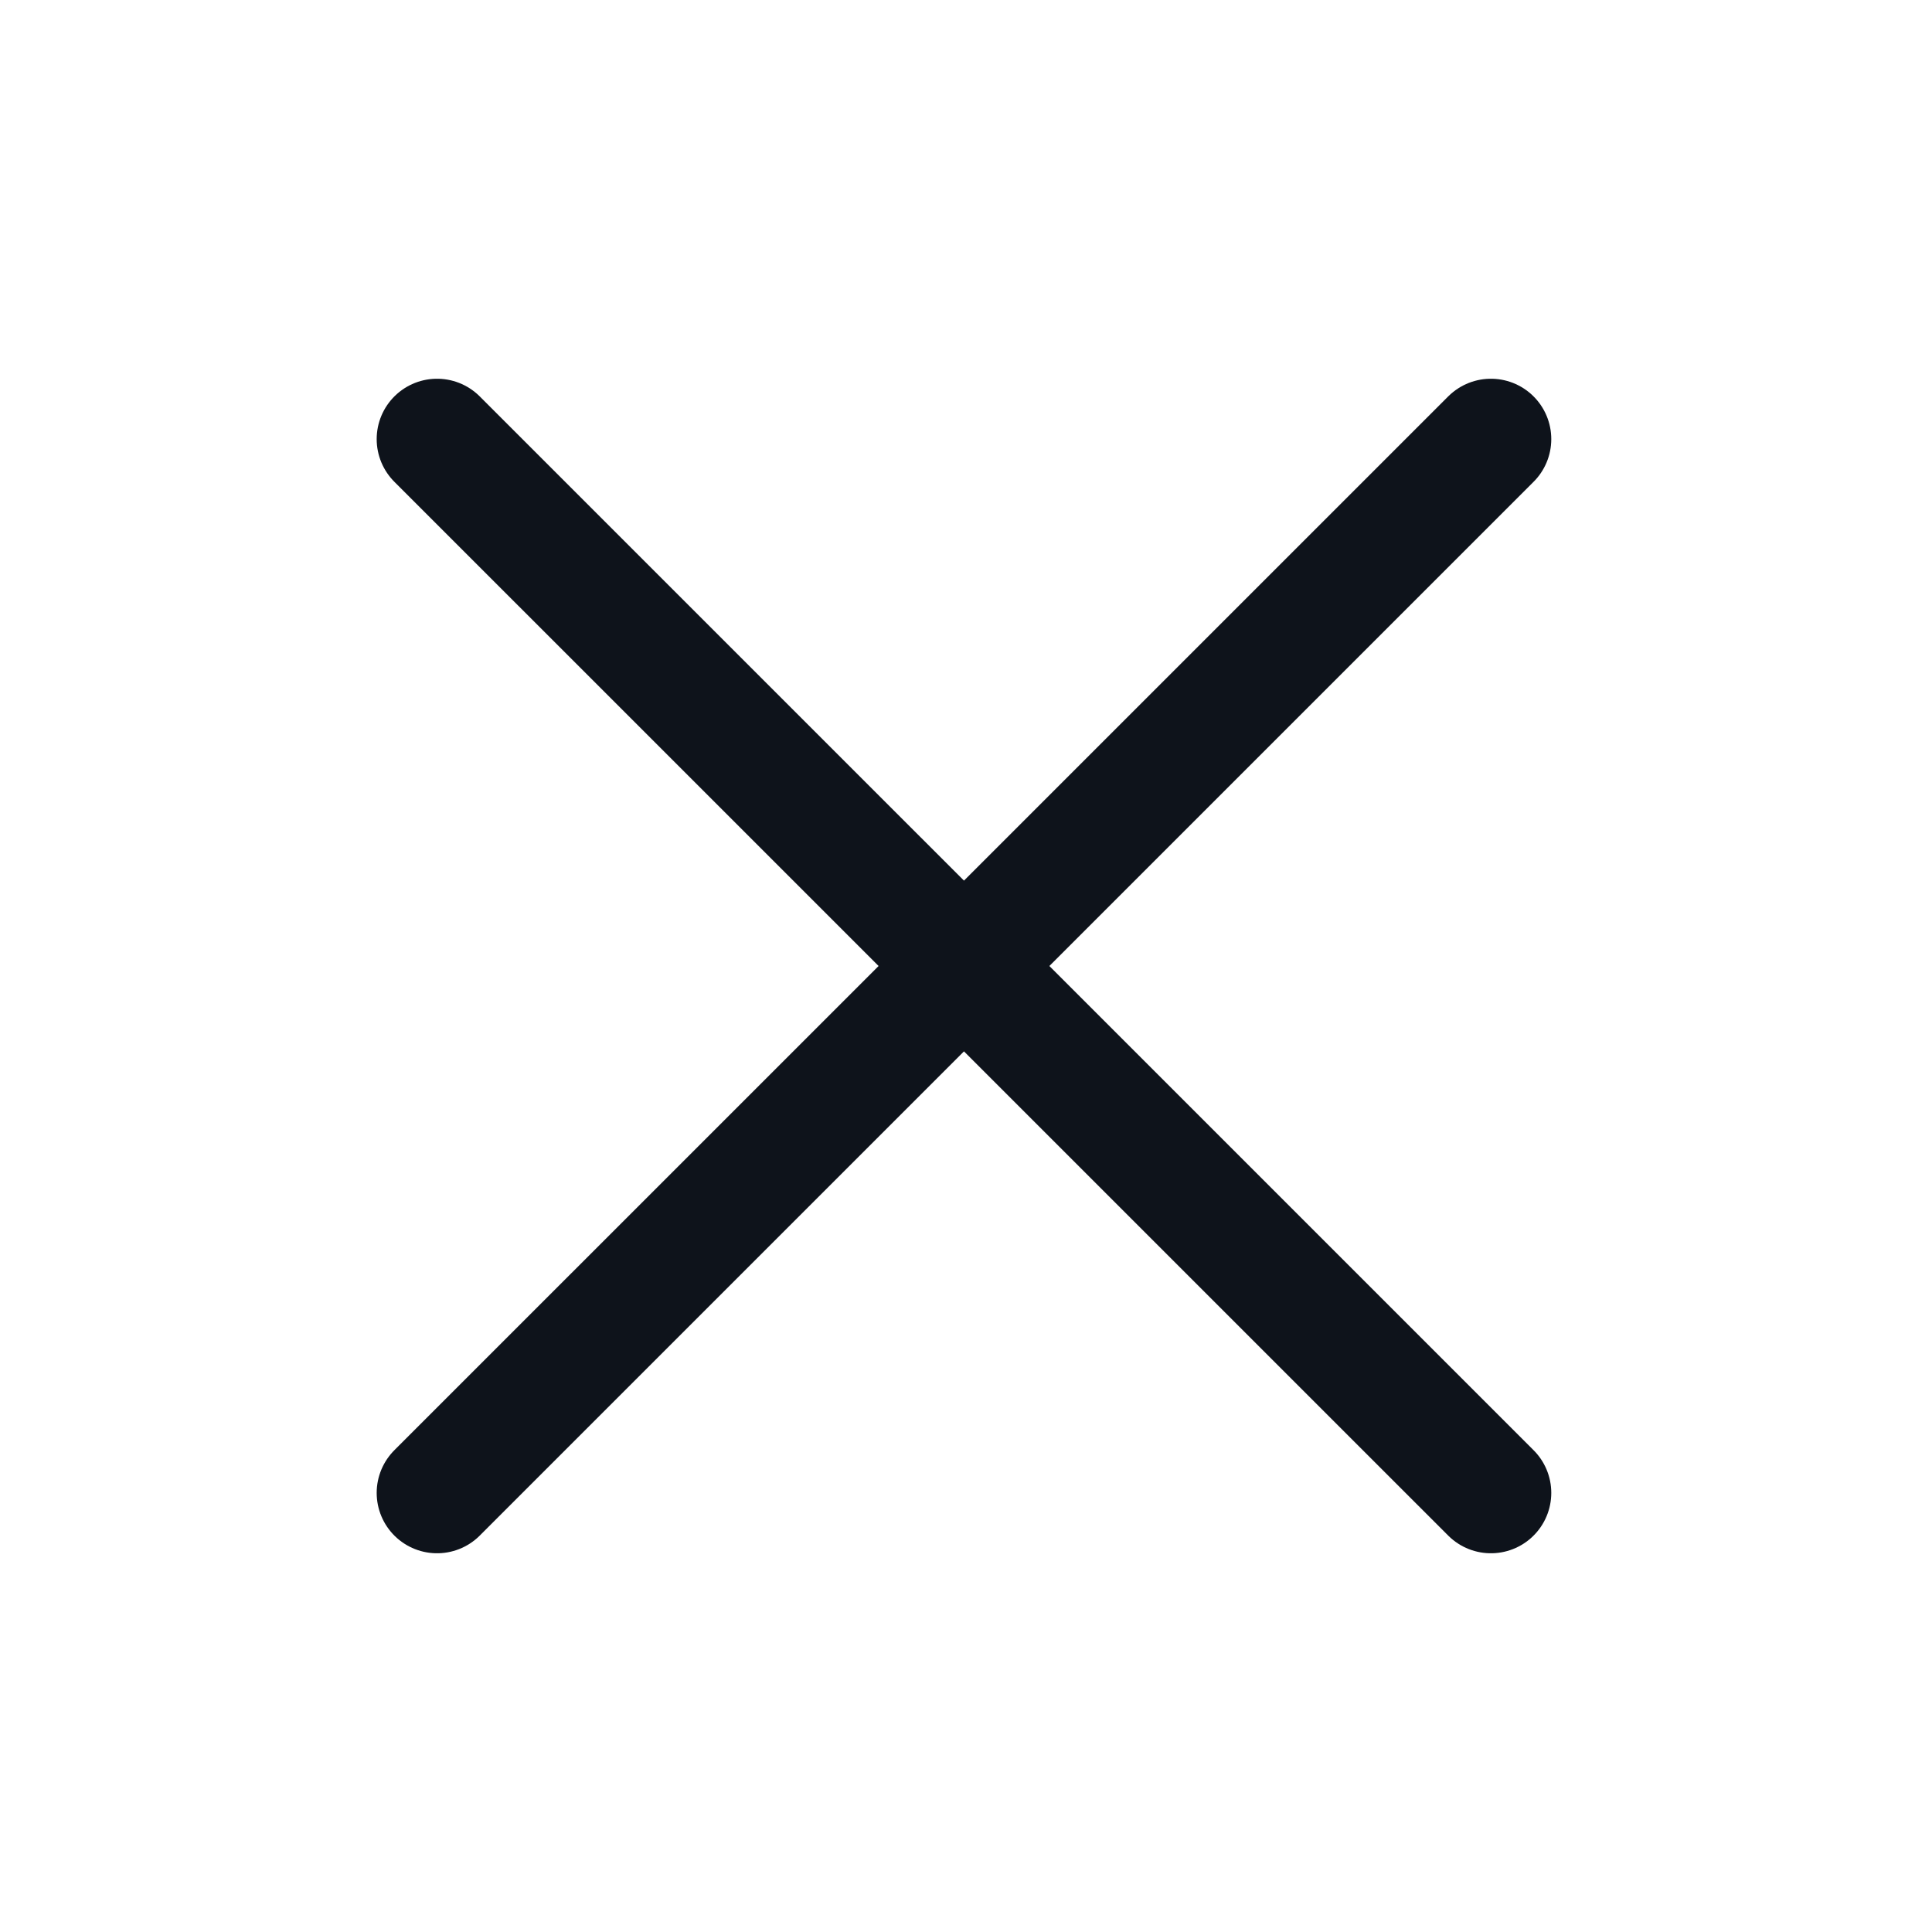
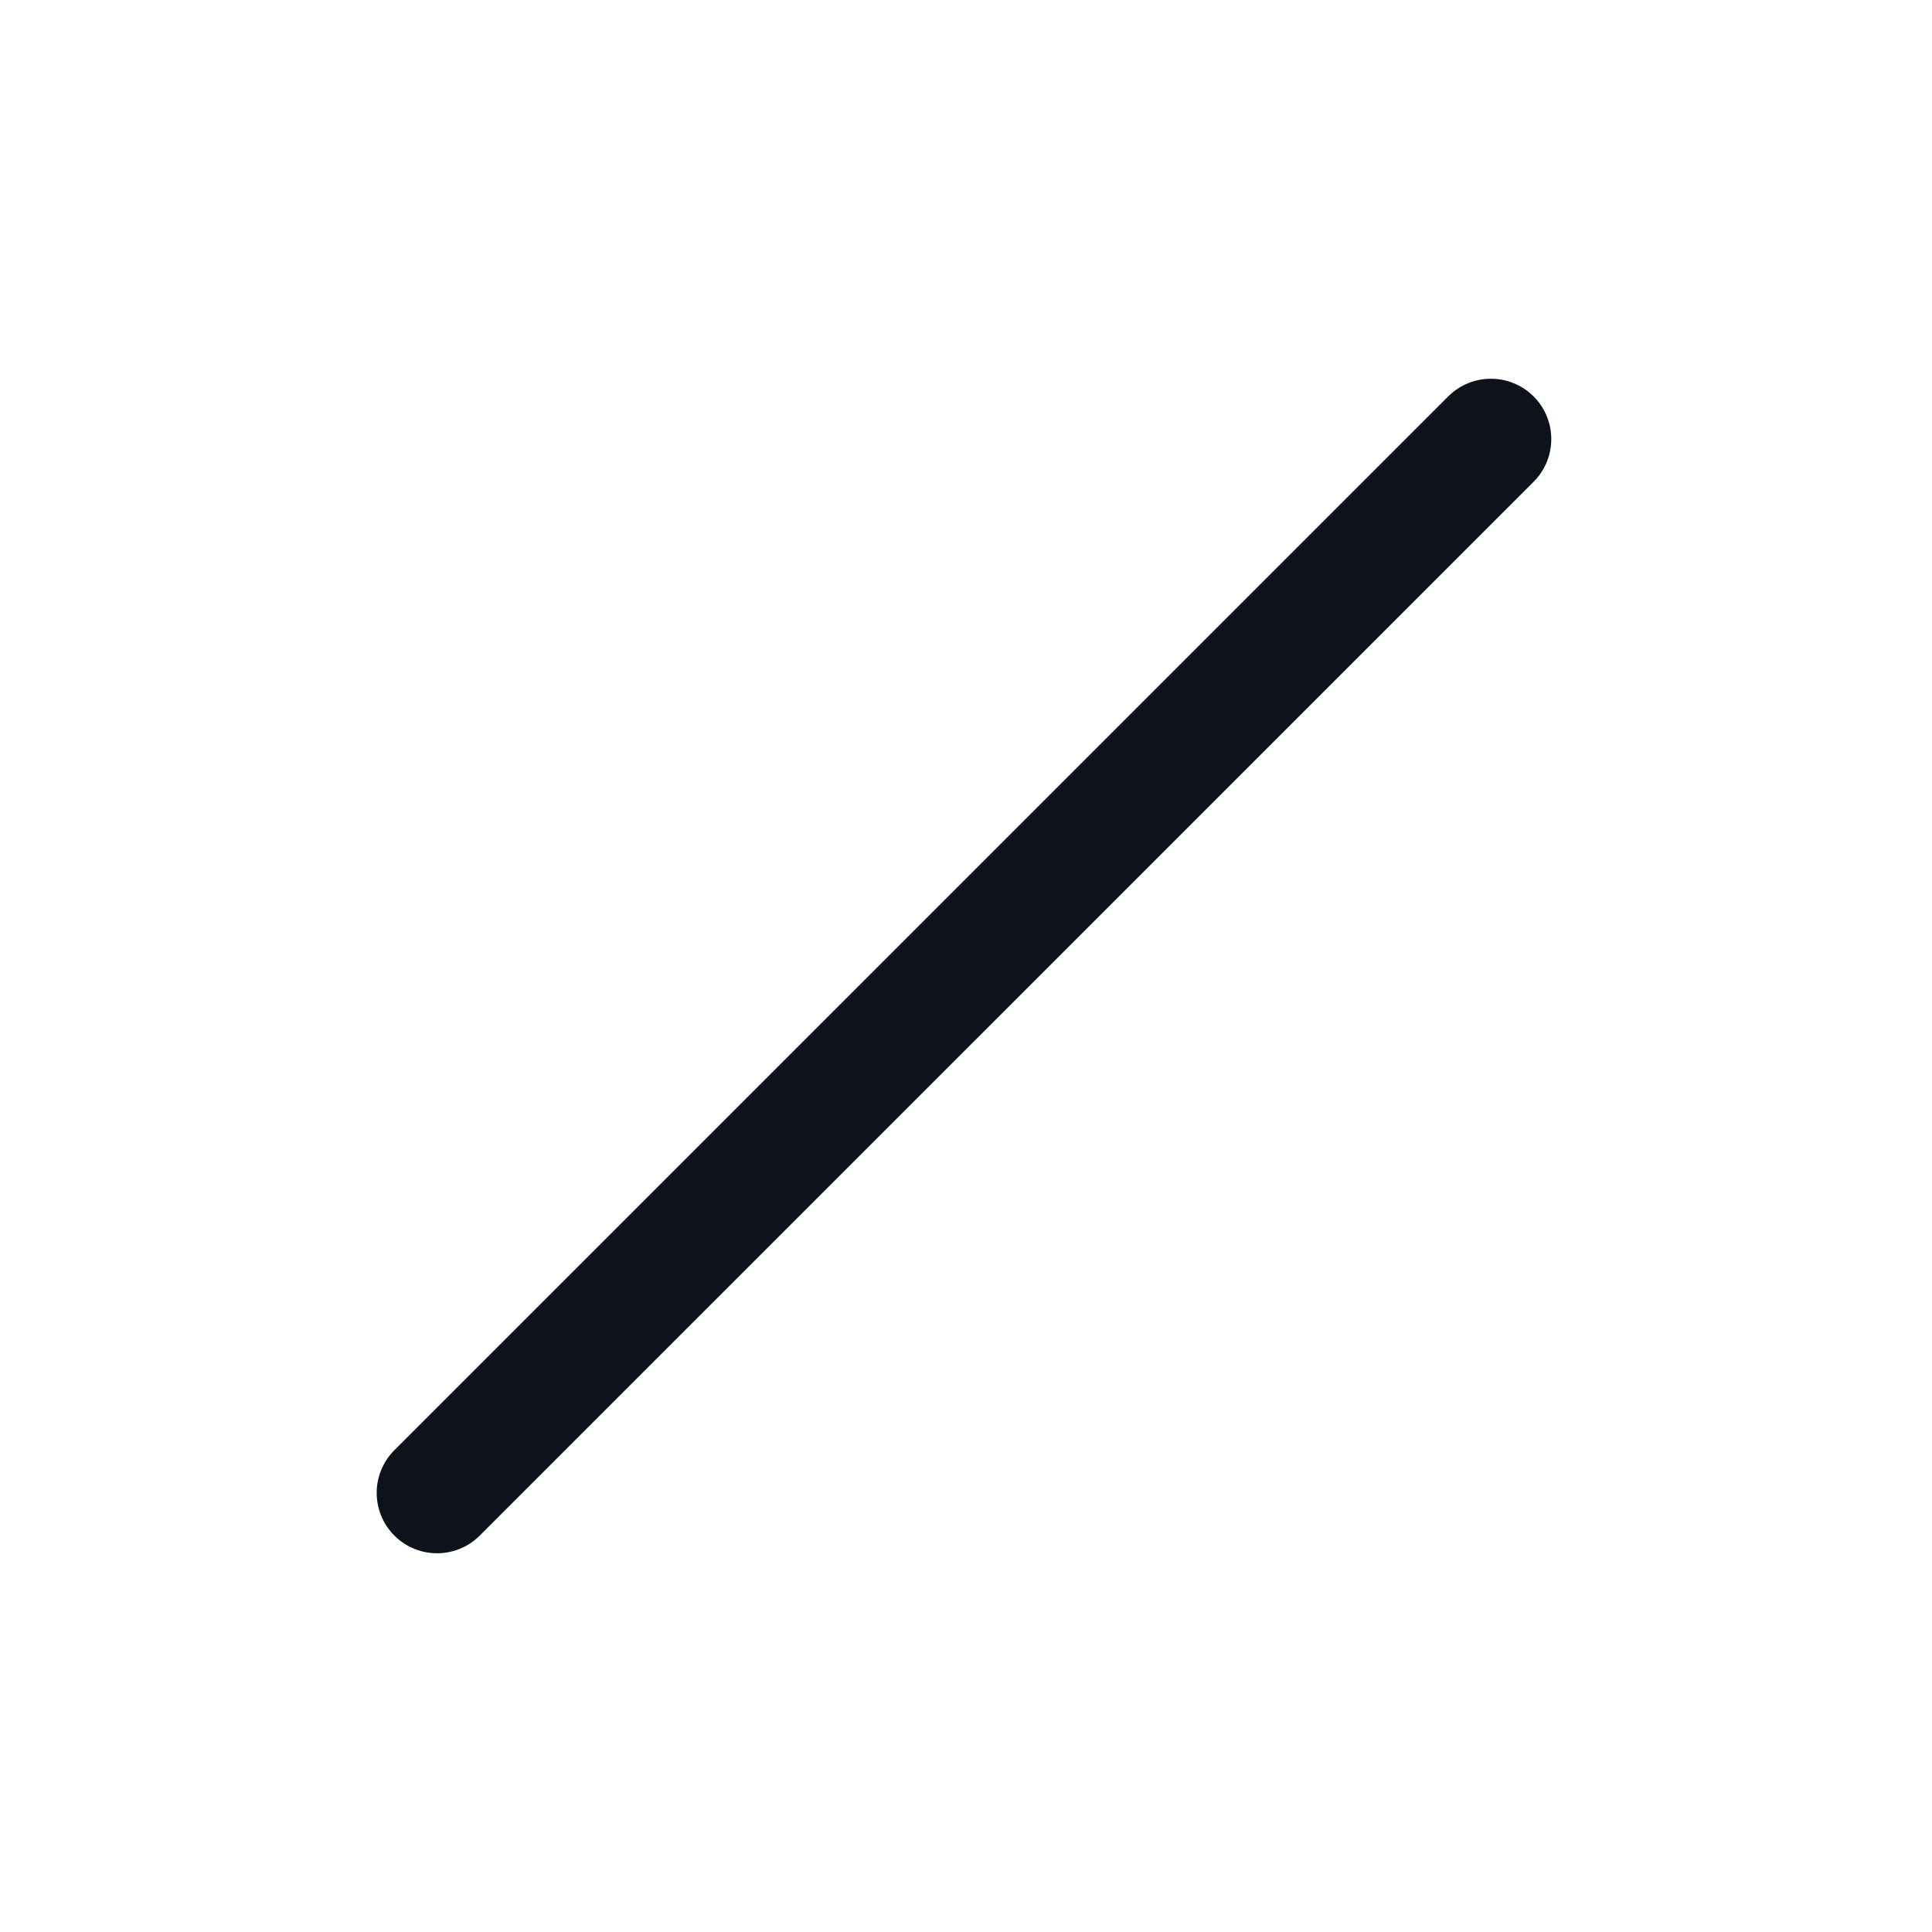
<svg xmlns="http://www.w3.org/2000/svg" width="32" height="32" viewBox="0 0 32 32" fill="none">
-   <path d="M7.239 7.273L24.694 24.727" stroke="#0E131B" stroke-width="2" stroke-linecap="round" stroke-linejoin="round" />
  <path d="M24.694 7.273L7.239 24.727" stroke="#0E131B" stroke-width="2" stroke-linecap="round" stroke-linejoin="round" />
</svg>